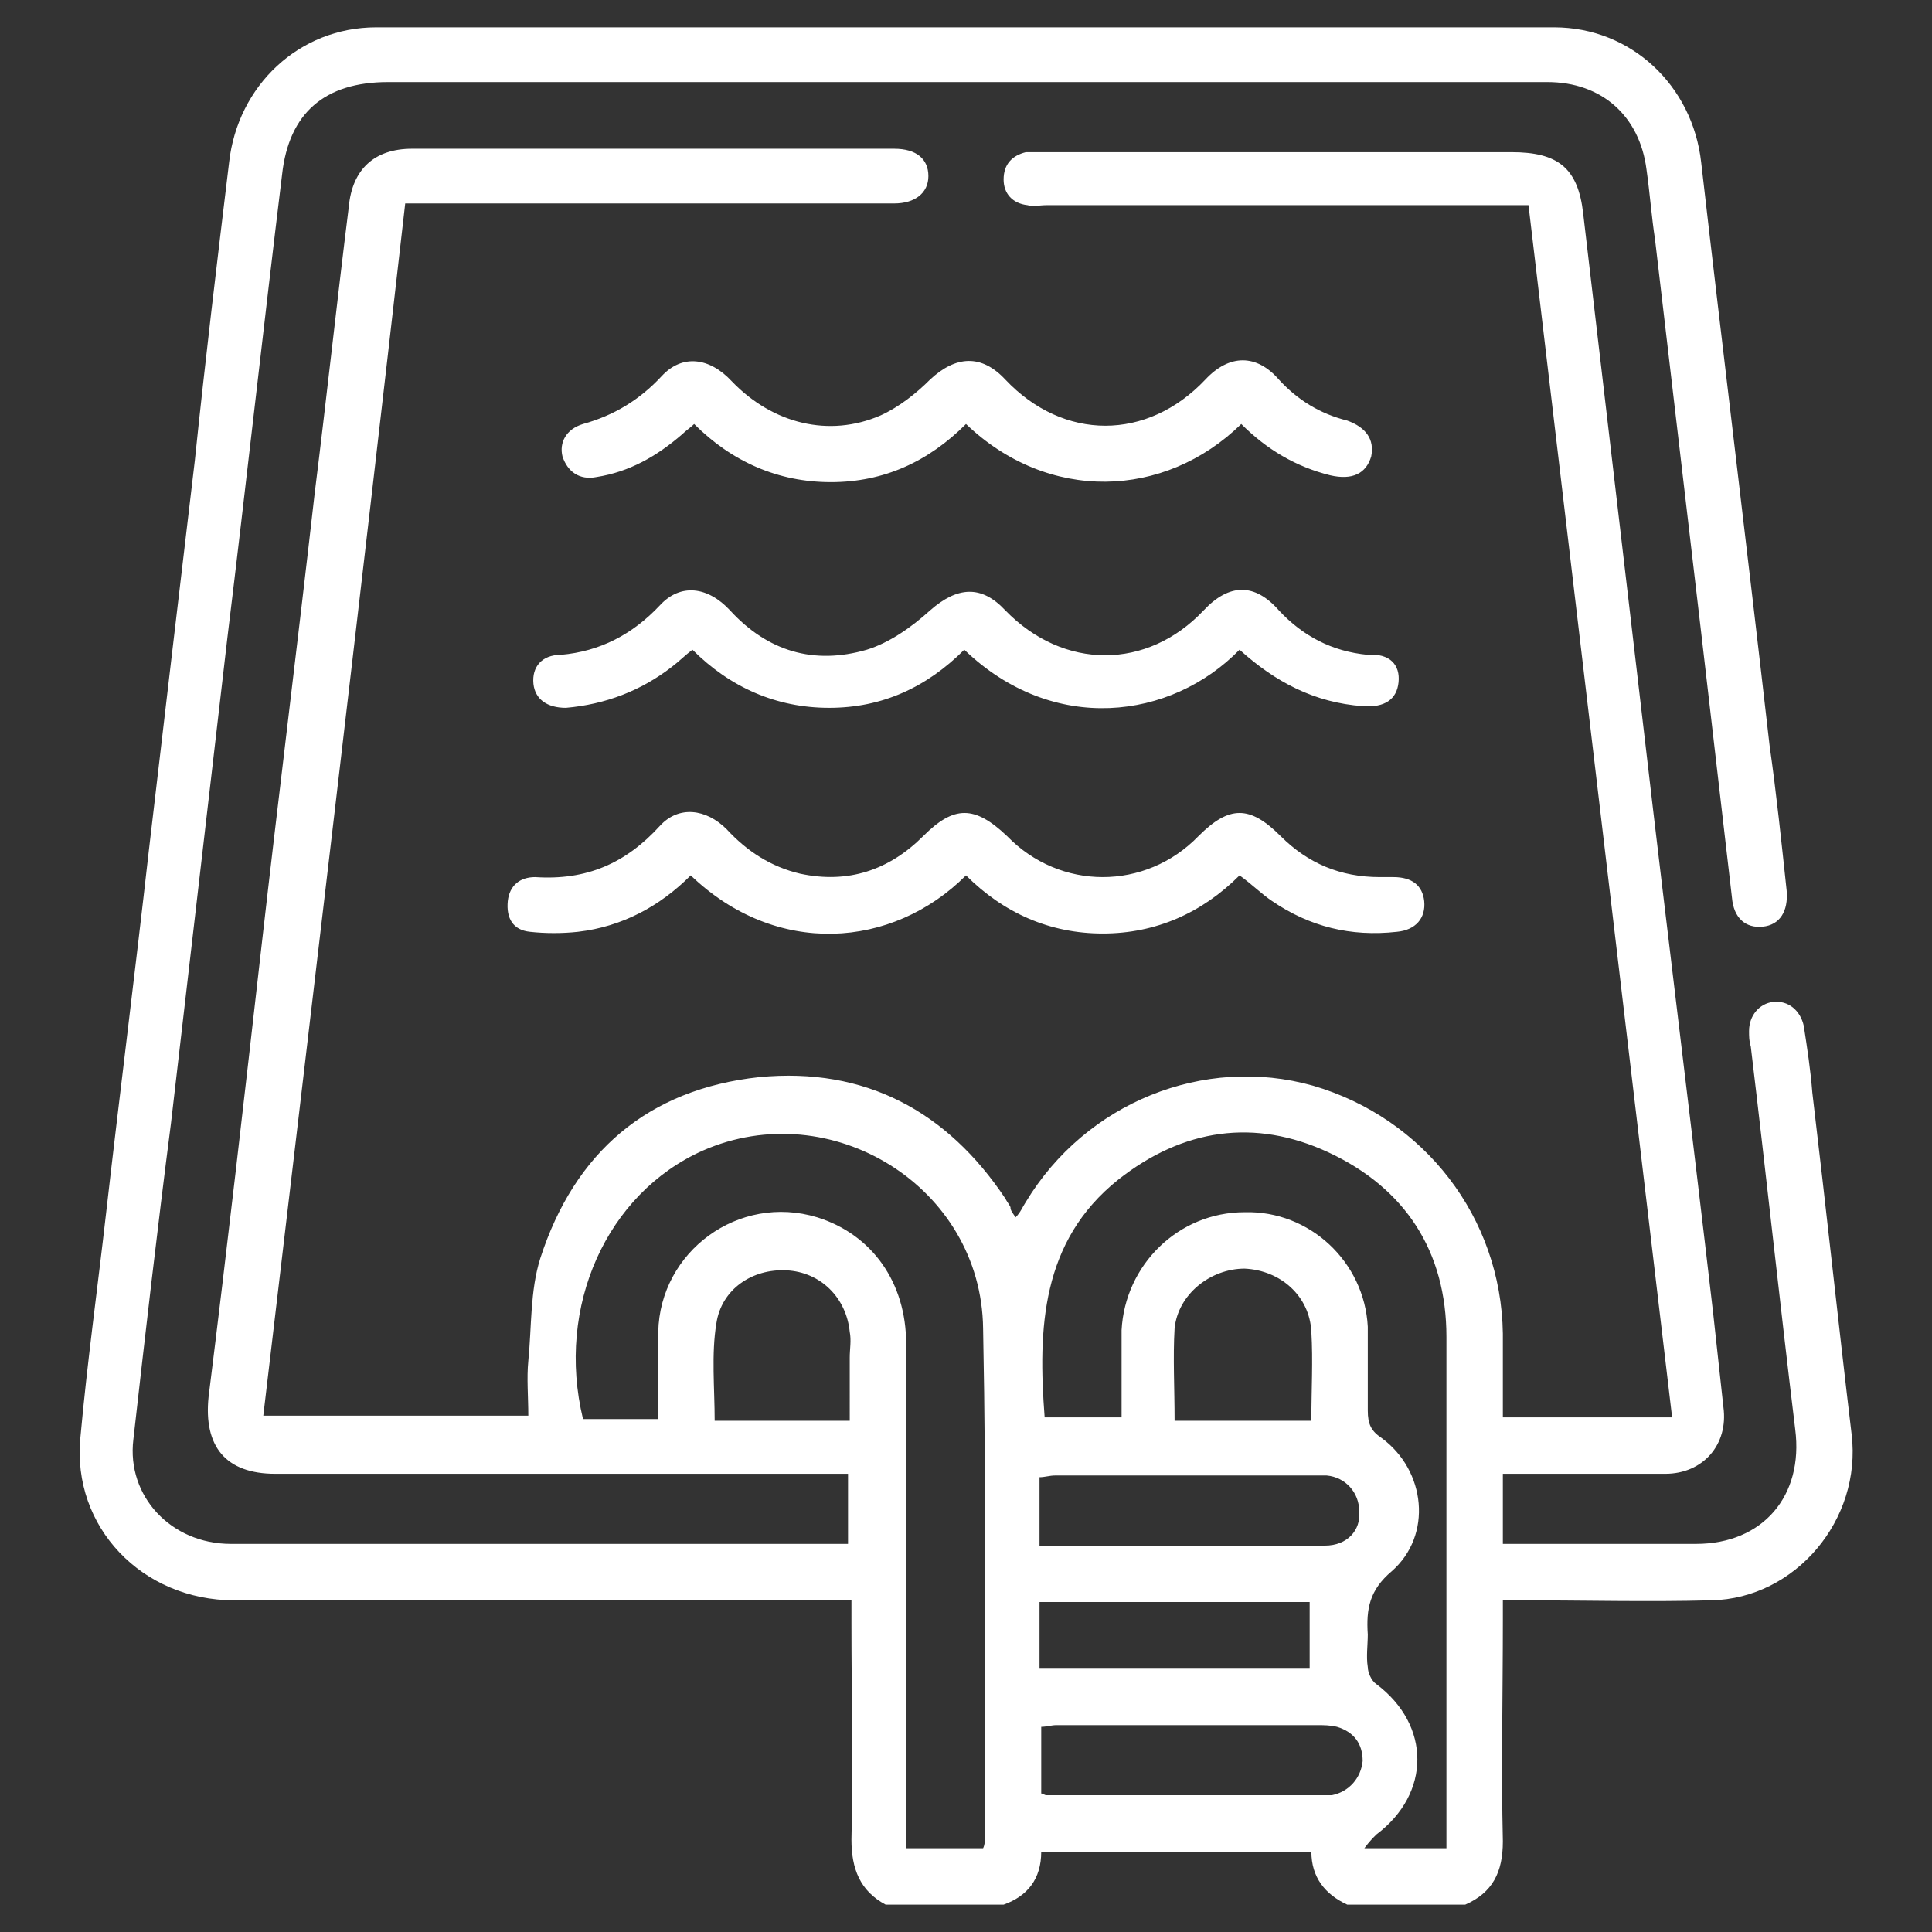
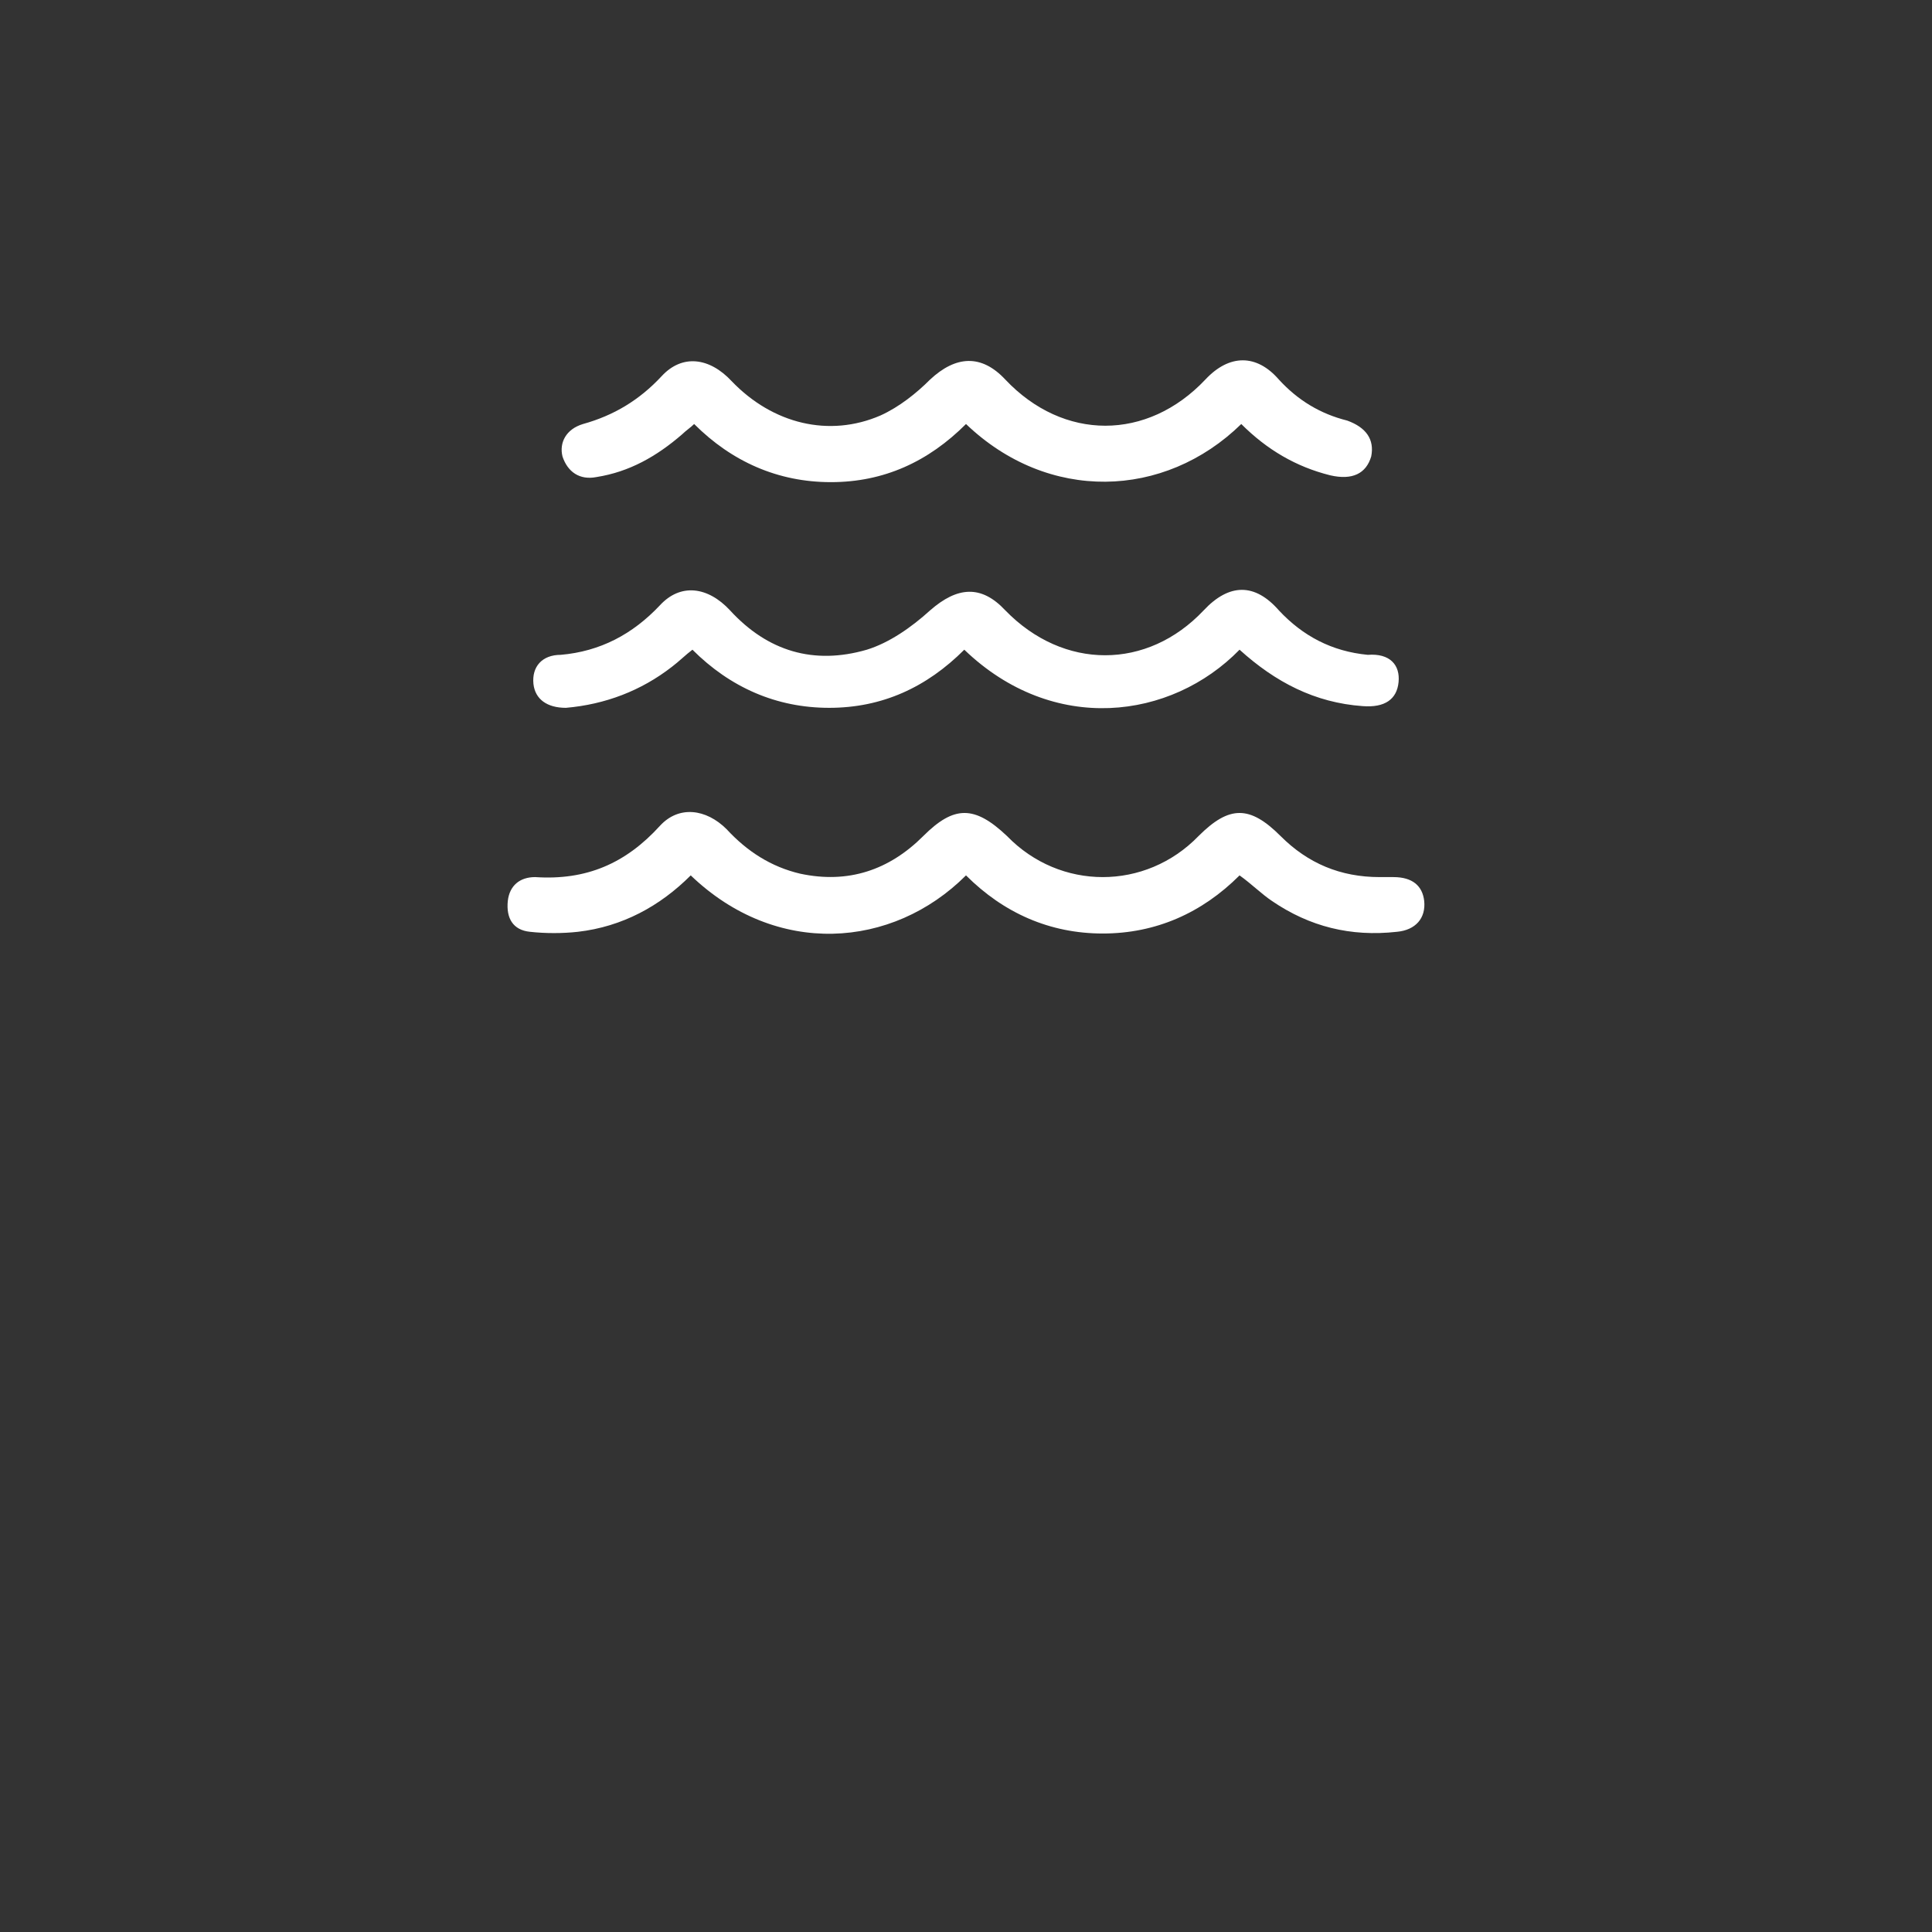
<svg xmlns="http://www.w3.org/2000/svg" version="1.1" id="Layer_1" x="0px" y="0px" viewBox="0 0 113 113" style="enable-background:new 0 0 113 113;" xml:space="preserve">
  <rect x="0" y="0" width="113" height="113" fill="#333333" stroke="none" />
  <style type="text/css">
	.st0{fill:#FFFFFF;}
</style>
  <g>
-     <path class="st0" d="M108.3,83.9c-0.8-6.7-1.5-13.3-2.3-20c-0.1-1.3-0.3-2.6-0.5-3.9c-0.2-0.9-0.9-1.5-1.8-1.4   c-0.8,0.1-1.4,0.8-1.4,1.7c0,0.3,0,0.6,0.1,0.9c0.9,7.5,1.7,15,2.6,22.4c0.5,3.9-1.9,6.7-5.8,6.7c-3,0-5.9,0-8.9,0h-2.4v-4.1   c3.2,0,6.4,0,9.5,0c2.2,0,3.7-1.7,3.4-3.9c-0.2-1.8-0.4-3.7-0.6-5.5c-1.3-11.2-2.7-22.4-4-33.6c-1.2-10.2-2.4-20.5-3.6-30.7   c-0.3-2.7-1.5-3.6-4.2-3.6c-9.1,0-18.2,0-27.3,0c-0.3,0-0.7,0-1.1,0c-0.8,0.2-1.3,0.7-1.3,1.6c0,0.8,0.5,1.4,1.4,1.5   c0.3,0.1,0.7,0,1.1,0h28.2c2.8,23.7,5.6,47.2,8.4,70.9h-9.9c0-1.7,0-3.3,0-4.9c-0.1-6.8-4.6-12.6-11.1-14.5   c-6.4-1.8-13.3,1-16.8,6.8c-0.2,0.3-0.3,0.6-0.6,0.9c-0.2-0.3-0.3-0.4-0.3-0.6c-0.1-0.2-0.2-0.3-0.3-0.5c-3.4-5.1-8.2-7.7-14.4-7.1   c-6.5,0.7-10.8,4.4-12.8,10.6c-0.6,1.9-0.5,4-0.7,6c-0.1,1,0,2.1,0,3.2H15.4c2.8-23.7,5.6-47.2,8.3-70.9h28.6c1.2,0,2-0.6,2-1.6   c0-1-0.7-1.6-2-1.6c-9.4,0-18.8,0-28.2,0c-2.2,0-3.5,1.2-3.7,3.4c-0.7,5.6-1.3,11.2-2,16.8c-1,8.8-2.1,17.6-3.1,26.4   c-1,8.8-2,17.6-3.1,26.4c-0.3,2.9,1,4.5,3.9,4.5h33.5v4.1h-6.2c-10,0-19.9,0-29.9,0c-3.5,0-6.1-2.8-5.7-6.1   c0.7-6.2,1.4-12.3,2.2-18.5c1.1-9.5,2.2-18.9,3.3-28.4c1.1-9,2.1-18.1,3.2-27.1c0.4-3.6,2.5-5.4,6.2-5.4h30.1c12.6,0,25.1,0,37.7,0   c3.2,0,5.4,2,5.8,5.1c0.2,1.4,0.3,2.8,0.5,4.1c0.9,7.7,1.8,15.3,2.7,23c0.6,5.2,1.2,10.3,1.8,15.5c0.1,1.2,0.8,1.8,1.8,1.7   c1-0.1,1.5-0.9,1.4-2.1c-0.3-2.8-0.6-5.7-1-8.5c-1.3-11.4-2.7-22.8-4-34.1c-0.5-4.5-4.1-7.9-8.6-7.9c-23,0-45.9,0-68.9,0   c-4.5,0-8.1,3.4-8.6,7.9c-0.7,5.8-1.4,11.6-2,17.4c-0.9,7.6-1.8,15.2-2.7,22.9C7.9,56.9,7,64,6.2,71c-0.5,4.4-1.1,8.7-1.5,13.1   c-0.5,5.2,3.6,9.5,9,9.5c11.6,0,23.1,0,34.7,0h1.4V95c0,4.2,0.1,8.4,0,12.6c0,1.7,0.5,3,2,3.8h6.9c1.4-0.5,2.2-1.5,2.2-3.1h15.8   c0,1.5,0.8,2.5,2.1,3.1h6.9c1.6-0.7,2.2-1.9,2.2-3.7c-0.1-4.3,0-8.6,0-12.9v-1.2h1c3.8,0,7.5,0.1,11.2,0   C105,93.5,108.9,88.9,108.3,83.9z M49.8,83.1h-8c0-1.9-0.2-3.9,0.1-5.7c0.3-2,2.1-3.2,4.1-3.1c2,0.1,3.5,1.6,3.7,3.6   c0.1,0.5,0,1,0,1.5V83.1z M57.6,107.6c0,0.1,0,0.3-0.1,0.5H53v-1.3c0-9.4,0-18.8,0-28.2c0-3.6-2-6.4-5.2-7.4   c-4.6-1.4-9.2,2-9.3,6.7c0,1.7,0,3.3,0,5.1h-4.4c-1.6-6.6,1.4-13.2,7-15.7c7.5-3.3,16.3,2.1,16.4,10.4   C57.7,87.7,57.6,97.6,57.6,107.6z M60.8,97.6v-3.9h15.8v3.9H60.8z M77.9,105c-0.1,0-0.2,0-0.3,0H61.2c-0.1,0-0.2-0.1-0.3-0.1V101   c0.3,0,0.6-0.1,0.9-0.1c5.1,0,10.1,0,15.2,0c0.4,0,0.8,0,1.2,0.1c1,0.3,1.5,1,1.5,2C79.6,104,78.9,104.8,77.9,105z M77.5,90.4   c-3.3,0-6.6,0-10,0h-6.7v-4c0.3,0,0.6-0.1,0.9-0.1h15.3c0.2,0,0.4,0,0.6,0c1.1,0.1,1.9,1,1.9,2.1C79.6,89.5,78.8,90.4,77.5,90.4z    M68.7,77.7c0.2-2,2.1-3.5,4.1-3.5c2.1,0.1,3.8,1.6,3.9,3.7c0.1,1.7,0,3.4,0,5.2h-8C68.7,81.2,68.6,79.4,68.7,77.7z M84.6,103.6   v4.5h-4.8c0.3-0.4,0.5-0.6,0.7-0.8c3.2-2.4,3.2-6.4,0-8.8c-0.3-0.2-0.5-0.7-0.5-1c-0.1-0.6,0-1.3,0-1.9c-0.1-1.5,0.1-2.6,1.4-3.7   c2.4-2.1,2-5.9-0.6-7.8c-0.6-0.4-0.8-0.8-0.8-1.6c0-1.6,0-3.3,0-4.9c-0.2-3.8-3.4-6.8-7.2-6.7c-3.9,0-7,3.1-7.2,6.9   c0,1.7,0,3.3,0,5.1h-4.5c-0.4-5.2-0.2-10.3,4.3-13.9c3.8-3,8-3.6,12.3-1.6c4.5,2.1,6.9,5.8,6.9,10.8   C84.6,86.7,84.6,95.2,84.6,103.6z" />
    <path class="st0" d="M81.7,54.5c-2.7,0.3-5.1-0.3-7.3-1.8c-0.6-0.4-1.2-1-1.9-1.5c-2.2,2.2-4.9,3.4-8,3.4c-3.1,0-5.8-1.2-8-3.4   c-4.3,4.3-11.1,4.8-16.1,0c-1.8,1.8-4,3-6.6,3.3c-0.9,0.1-1.9,0.1-2.8,0c-1-0.1-1.4-0.8-1.3-1.8c0.1-0.9,0.7-1.4,1.6-1.4   c3,0.2,5.3-0.8,7.3-3c1.1-1.2,2.7-1,3.9,0.2c1.2,1.3,2.6,2.2,4.3,2.6c2.8,0.6,5.2-0.2,7.2-2.2c1.8-1.8,3-1.8,4.9,0   c3.1,3.2,8.1,3.2,11.2,0c1.8-1.8,3-1.8,4.8,0c1.6,1.6,3.5,2.4,5.8,2.4c0.2,0,0.5,0,0.8,0c1.1,0,1.7,0.5,1.8,1.4   C83.4,53.7,82.8,54.4,81.7,54.5z" />
    <path class="st0" d="M81.8,39.9c-0.1,1-0.8,1.5-2.1,1.4c-2.8-0.2-5.1-1.4-7.2-3.3c-4,4.1-10.9,5-16.1,0c-2.2,2.2-4.8,3.4-7.9,3.4   c-3.1,0-5.8-1.2-8-3.4c-0.4,0.3-0.8,0.7-1.2,1c-1.8,1.4-3.9,2.2-6.2,2.4c-1.1,0-1.8-0.5-1.9-1.4c-0.1-1,0.5-1.7,1.6-1.7   c2.3-0.2,4.2-1.2,5.8-2.9c1.2-1.3,2.8-1.1,4.1,0.3c2.2,2.4,4.9,3.2,8,2.3c1.3-0.4,2.6-1.3,3.7-2.3c1.6-1.4,3-1.5,4.4,0   c3.4,3.5,8.3,3.5,11.6,0c1.5-1.6,3-1.6,4.4,0c1.4,1.5,3.1,2.4,5.2,2.6C81.3,38.2,81.9,38.9,81.8,39.9z" />
    <path class="st0" d="M80.2,26.7c-0.3,1-1.1,1.4-2.4,1.1c-2-0.5-3.7-1.5-5.2-3c-4.5,4.4-11.3,4.6-16.1,0c-2.2,2.2-4.8,3.4-7.9,3.4   s-5.8-1.2-8-3.4c-0.2,0.2-0.5,0.4-0.7,0.6c-1.5,1.3-3.1,2.2-5,2.5c-1,0.2-1.7-0.3-2-1.2c-0.2-0.8,0.2-1.6,1.2-1.9   c1.8-0.5,3.3-1.4,4.6-2.8c1.2-1.3,2.8-1.1,4.1,0.3c2.4,2.5,5.7,3.3,8.7,2c1.1-0.5,2.1-1.3,2.9-2.1c1.5-1.4,3-1.5,4.4,0   c3.4,3.6,8.3,3.6,11.7,0c1.4-1.5,3-1.5,4.3,0c1.1,1.2,2.4,2,4,2.4C79.9,25,80.4,25.7,80.2,26.7z" />
  </g>
</svg>